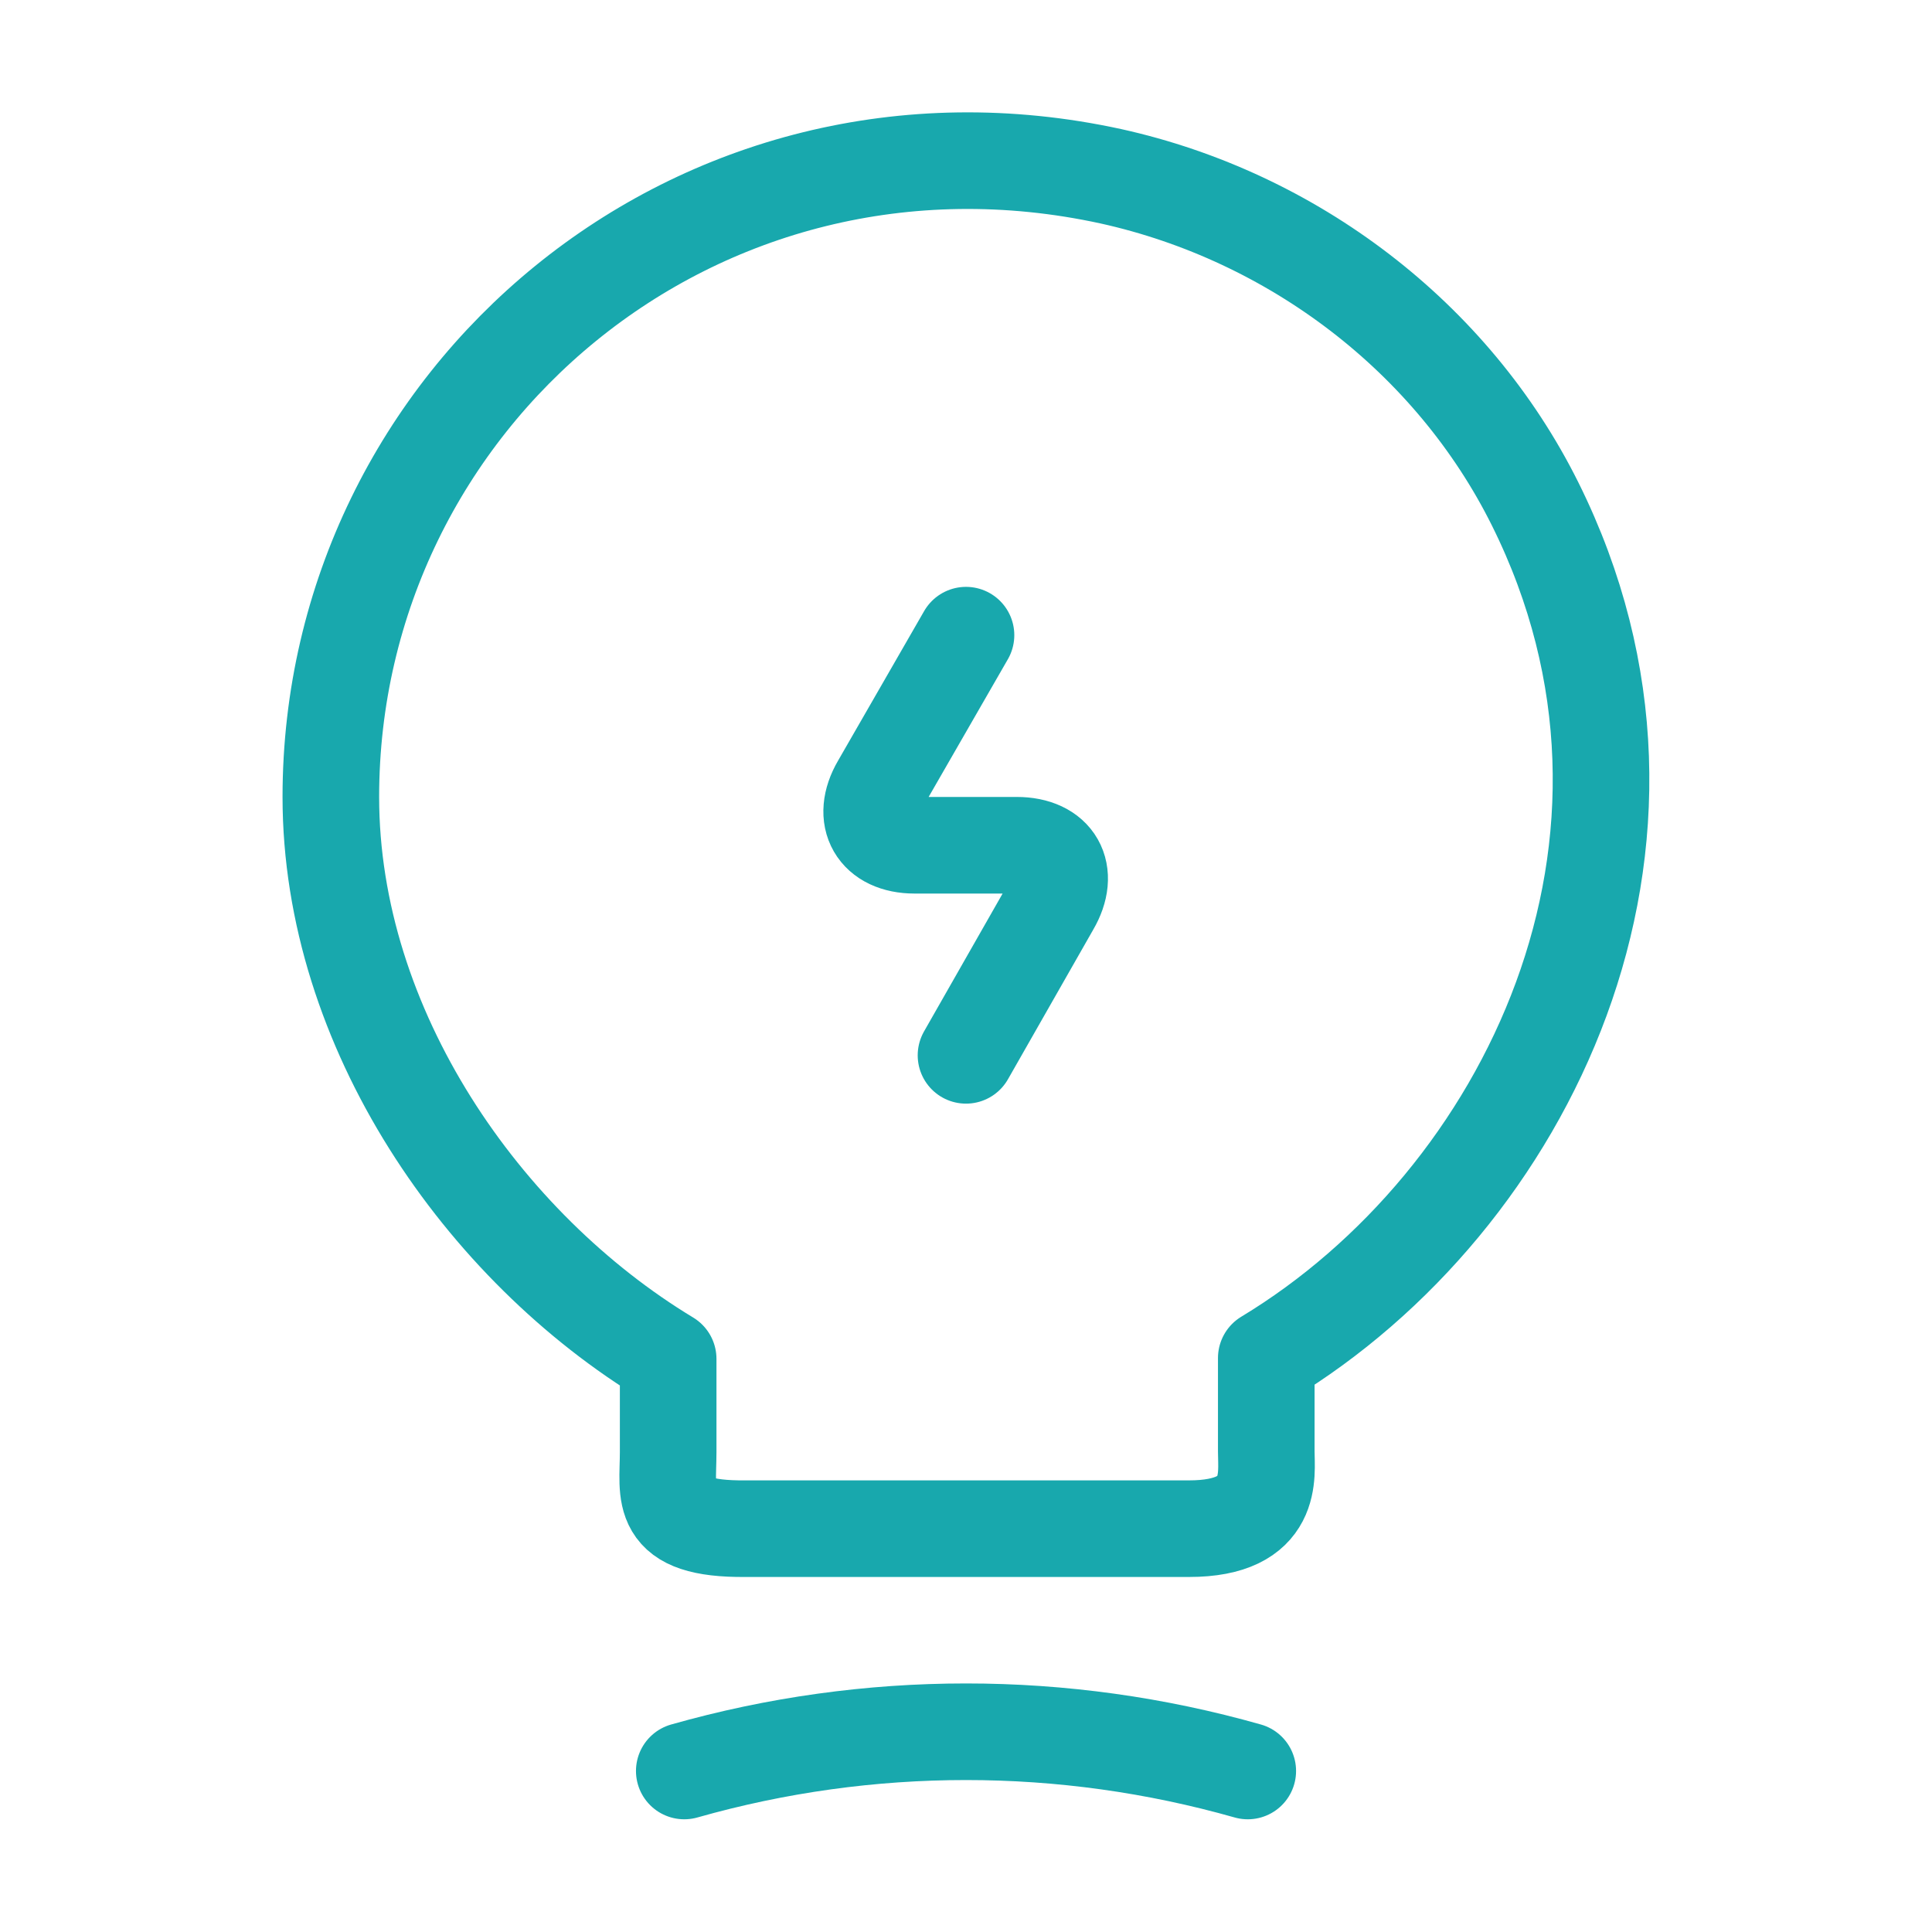
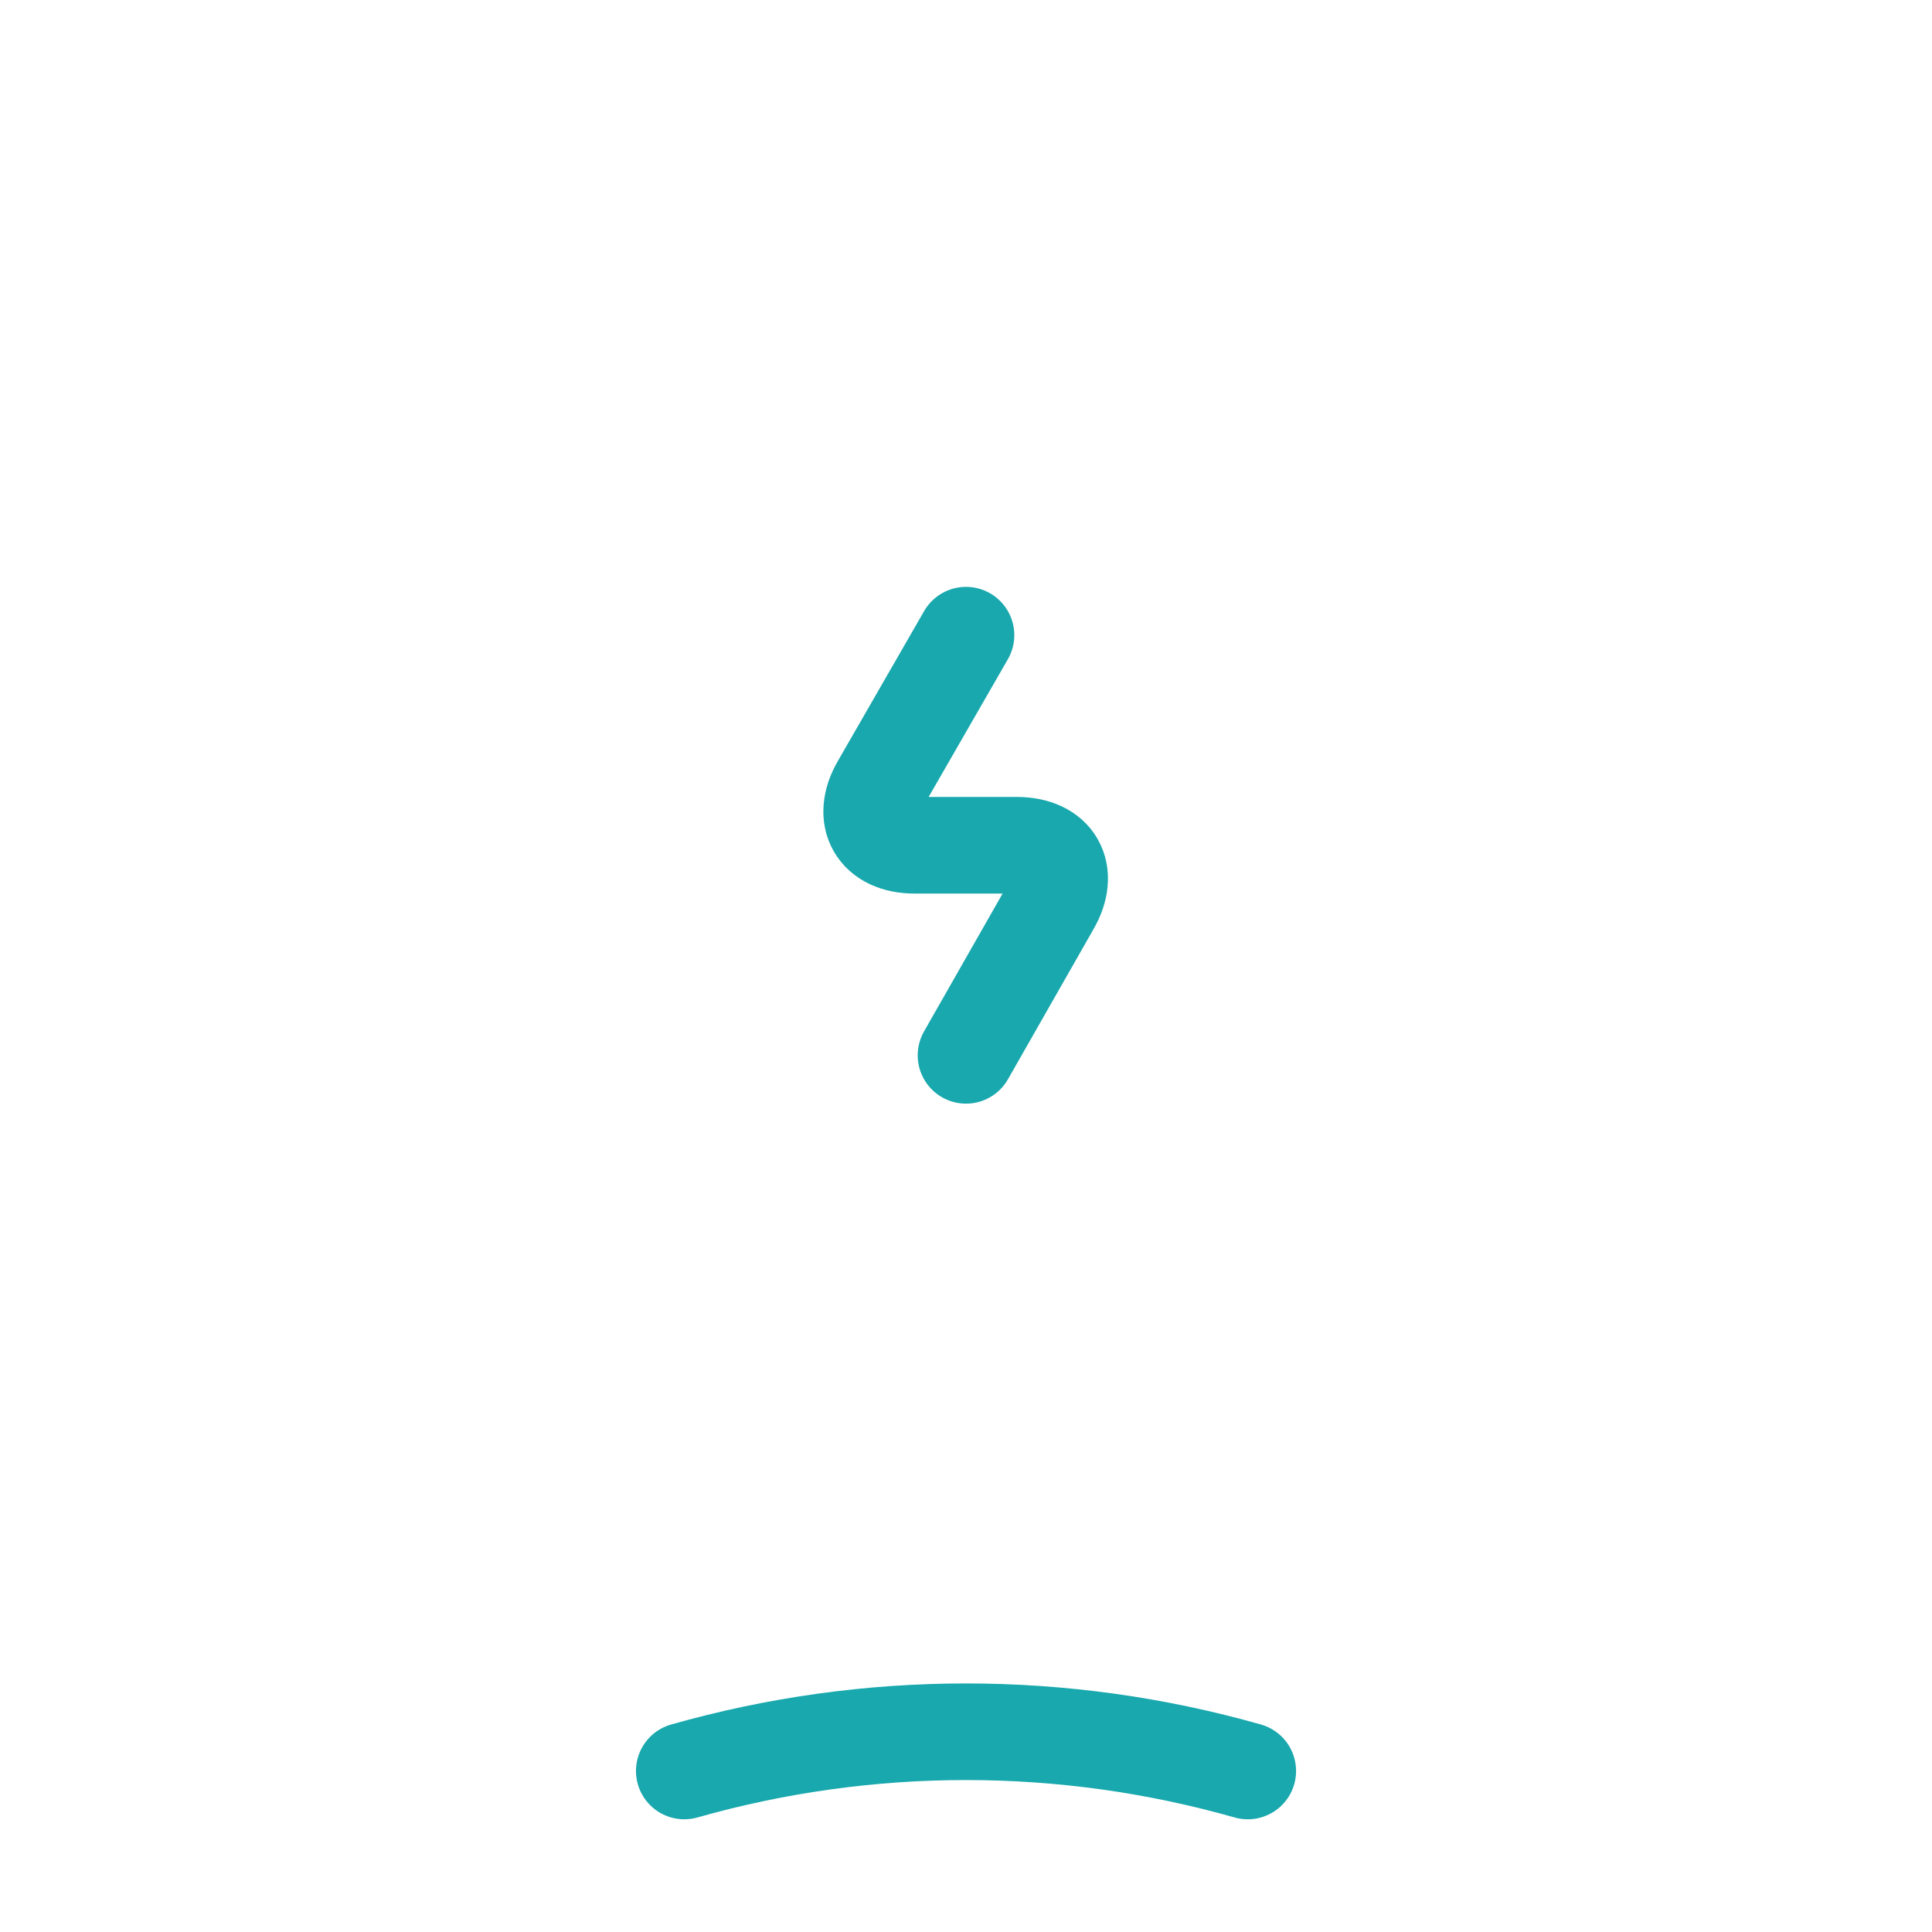
<svg xmlns="http://www.w3.org/2000/svg" width="50" height="50" viewBox="0 0 50 50" fill="none">
  <path d="M25 16.438L22.771 20.312C22.271 21.167 22.687 21.875 23.666 21.875H26.312C27.312 21.875 27.708 22.583 27.208 23.438L25 27.312" stroke="#18A8AD" stroke-width="2.5" stroke-linecap="round" stroke-linejoin="round" />
-   <path d="M17.292 37.583V35.167C12.5 32.271 8.562 26.625 8.562 20.625C8.562 10.312 18.042 2.229 28.75 4.562C33.458 5.604 37.583 8.729 39.729 13.042C44.083 21.792 39.5 31.083 32.771 35.146V37.562C32.771 38.167 33 39.562 30.771 39.562H19.292C17 39.583 17.292 38.687 17.292 37.583Z" stroke="#18A8AD" stroke-width="2.5" stroke-linecap="round" stroke-linejoin="round" />
  <path d="M17.709 45.833C22.479 44.479 27.521 44.479 32.292 45.833" stroke="#18A8AD" stroke-width="2.5" stroke-linecap="round" stroke-linejoin="round" />
</svg>